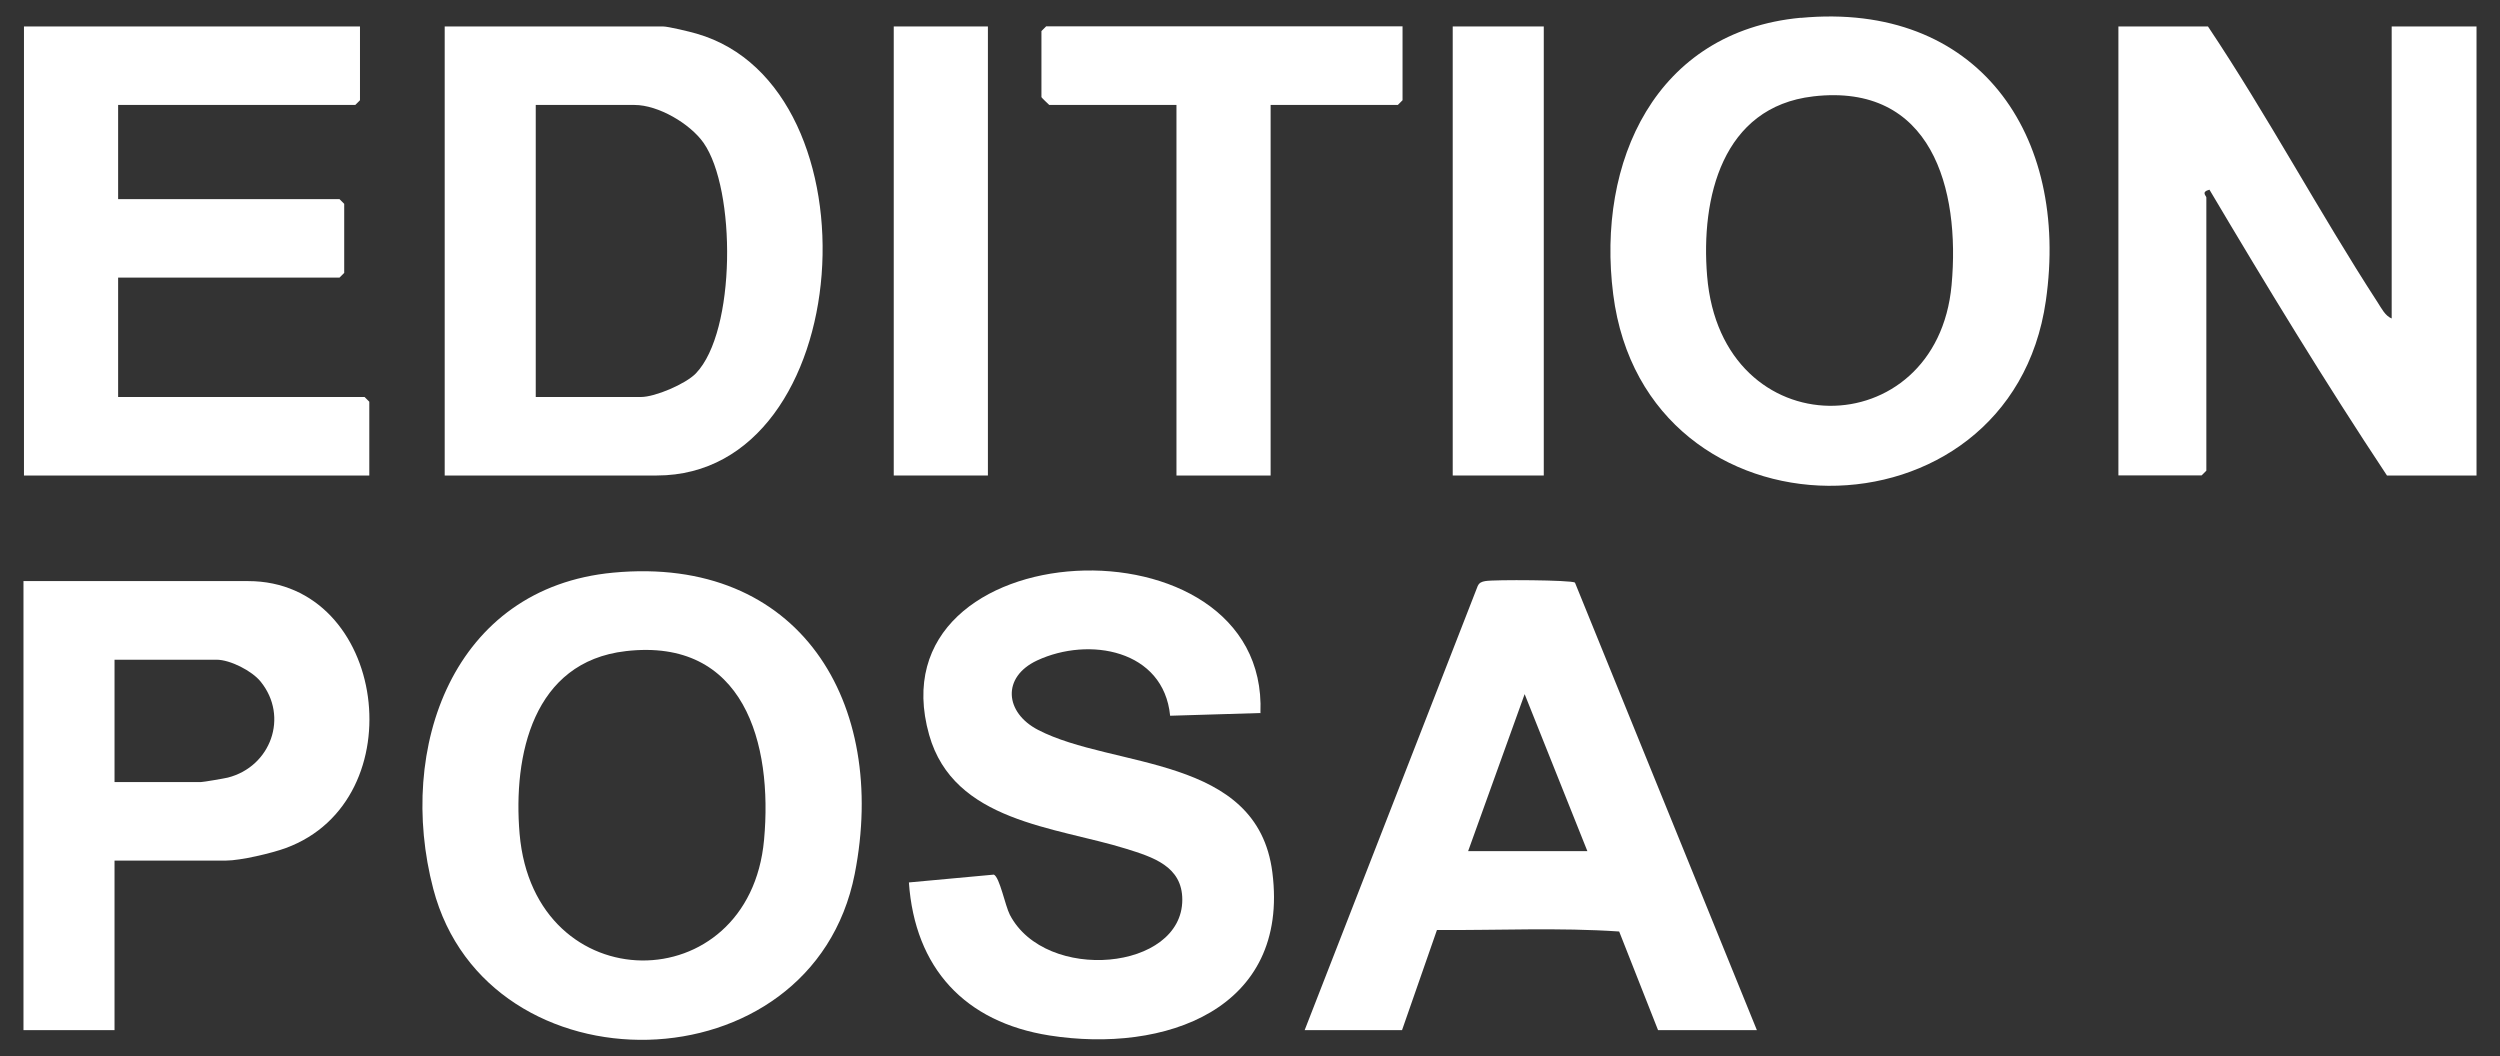
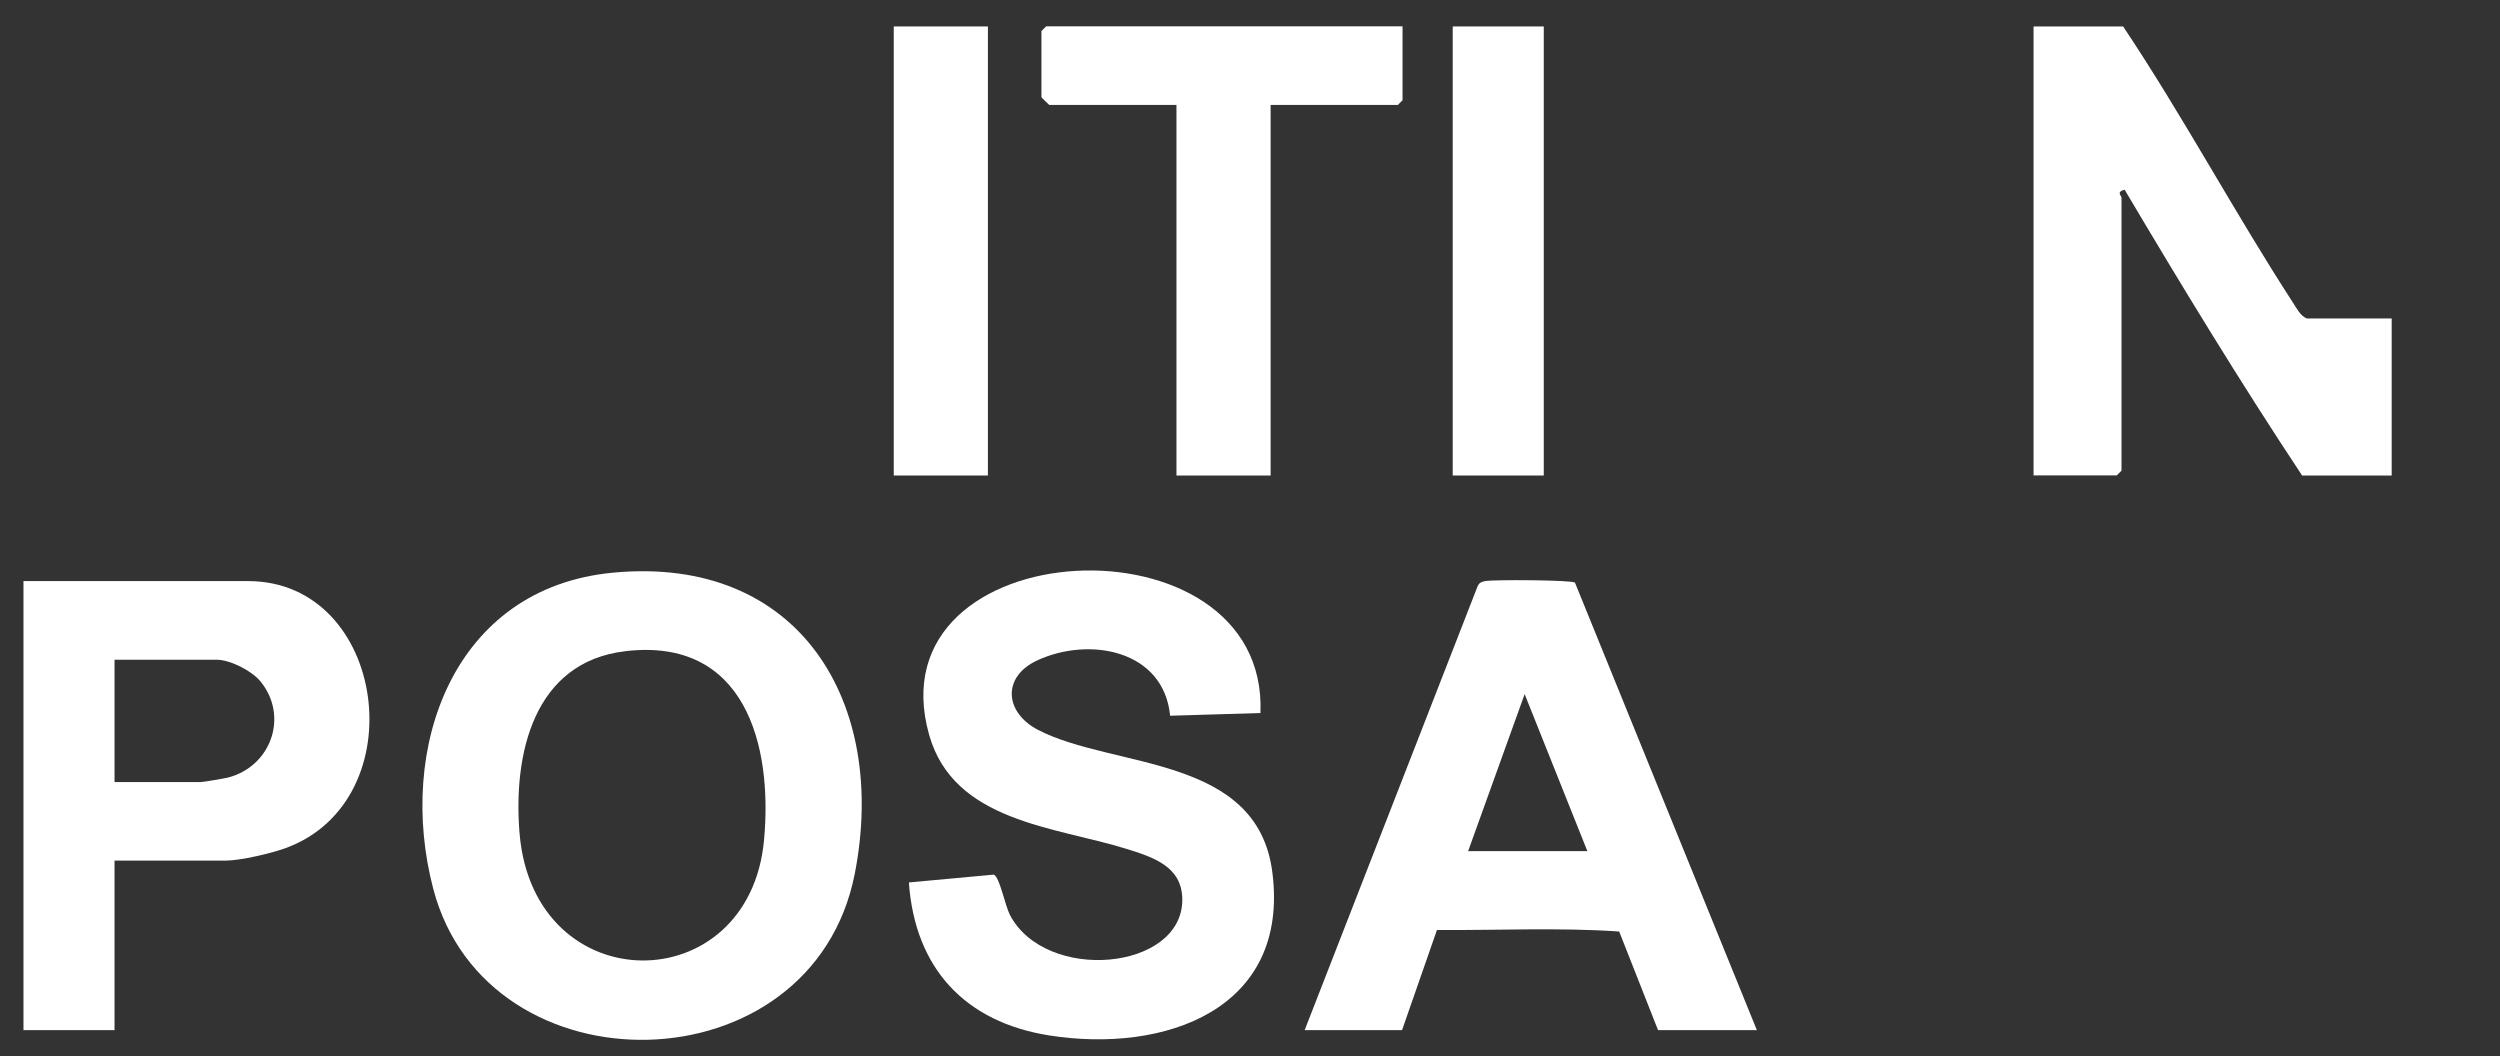
<svg xmlns="http://www.w3.org/2000/svg" id="uuid-0d61a309-a269-4385-8c52-6d6b1f81f8a5" data-name="Ebene 1" viewBox="0 0 201.26 85.04">
  <rect x="0" y="0" width="201.26" height="85.04" fill="#333333" stroke="none" />
-   <path d="M192.54,25.64V2.13h6.83v36.15h-7.21c-4.98-7.51-9.69-15.25-14.29-23.01-.71.19-.25.49-.25.63v21.99l-.38.38h-6.7V2.13h7.21c4.83,7.23,8.94,14.94,13.67,22.23.3.46.59,1.06,1.12,1.28Z" style="fill: #fff;" />
-   <path d="M144.96,1.44c14.26-1.34,21.66,9.39,19.74,22.77-2.85,19.92-32.22,19.98-34.83-.51-1.36-10.69,3.41-21.17,15.09-22.27ZM145.97,7.76c-7.33.85-9.06,8.17-8.54,14.46,1.15,13.93,18.5,13.69,19.68.73.71-7.75-1.59-16.3-11.15-15.19Z" style="fill: #fff;" />
+   <path d="M192.54,25.64V2.13v36.15h-7.21c-4.98-7.51-9.69-15.25-14.29-23.01-.71.19-.25.49-.25.63v21.99l-.38.38h-6.7V2.13h7.21c4.83,7.23,8.94,14.94,13.67,22.23.3.46.59,1.06,1.12,1.28Z" style="fill: #fff;" />
  <path d="M49.37,46.1c15.03-1.41,22.14,10.5,19.44,24.25-3.43,17.42-29.58,17.79-33.93,1.21-2.97-11.32,1.57-24.25,14.49-25.46ZM50.37,52.42c-7.45.86-9.08,8.35-8.54,14.71,1.17,13.54,18.5,13.48,19.68.48.71-7.75-1.59-16.3-11.15-15.19Z" style="fill: #fff;" />
-   <path d="M35.8,38.28V2.13h17.57c.42,0,2.17.42,2.71.58,14.93,4.29,12.98,35.57-3.21,35.57h-17.06ZM43.13,31.96h8.47c1.14,0,3.6-1.05,4.42-1.9,3.25-3.38,3.24-14.82.62-18.56-1.09-1.55-3.65-3.05-5.55-3.05h-7.96v23.51Z" style="fill: #fff;" />
-   <polygon points="28.98 2.13 28.98 8.07 28.6 8.45 9.51 8.45 9.51 16.03 27.33 16.03 27.71 16.41 27.71 21.97 27.33 22.35 9.51 22.35 9.51 31.96 29.35 31.96 29.73 32.34 29.73 38.28 1.93 38.28 1.93 2.13 28.98 2.13" style="fill: #fff;" />
  <path d="M101.5,57.4l-7.3.22c-.52-5.33-6.55-6.39-10.71-4.45-2.86,1.34-2.6,4.2.08,5.59,6.05,3.14,17.66,1.98,18.86,11.47,1.41,11.07-8.7,14.58-17.94,13.13-6.81-1.07-10.84-5.42-11.32-12.32l6.84-.63c.47.21.91,2.51,1.29,3.24,2.88,5.5,13.88,4.5,13.88-1.22,0-2.7-2.38-3.43-4.52-4.1-5.72-1.78-13.88-2.16-15.86-9.17-4.67-16.56,27.34-18.06,26.67-1.77Z" style="fill: #fff;" />
  <path d="M141.44,82.93h-7.96l-3.13-7.94c-4.81-.33-9.79-.09-14.67-.12l-2.81,8.06h-7.84l13.93-35.75c.13-.28.33-.35.61-.4.69-.13,6.92-.09,7.22.12l14.65,36.04ZM127.79,68.52l-5.05-12.64-4.55,12.64h9.61Z" style="fill: #fff;" />
  <path d="M9.22,69.28v13.65H1.89v-36.15h18.08c11.18,0,13.53,17.64,3.04,21.49-1.14.42-3.66,1.01-4.81,1.01h-8.97ZM9.22,62.96h6.95c.19,0,1.88-.29,2.17-.36,3.46-.88,4.93-4.91,2.64-7.73-.7-.87-2.46-1.76-3.54-1.76h-8.22v9.86Z" style="fill: #fff;" />
  <path d="M112.91,2.13v5.94l-.38.38h-10.24v29.83h-7.58V8.45h-10.24s-.63-.59-.63-.63V2.5l.38-.38h28.69Z" style="fill: #fff;" />
  <rect x="71.95" y="2.13" width="7.58" height="36.15" style="fill: #fff;" />
  <rect x="116.95" y="2.13" width="7.33" height="36.15" style="fill: #fff;" />
</svg>